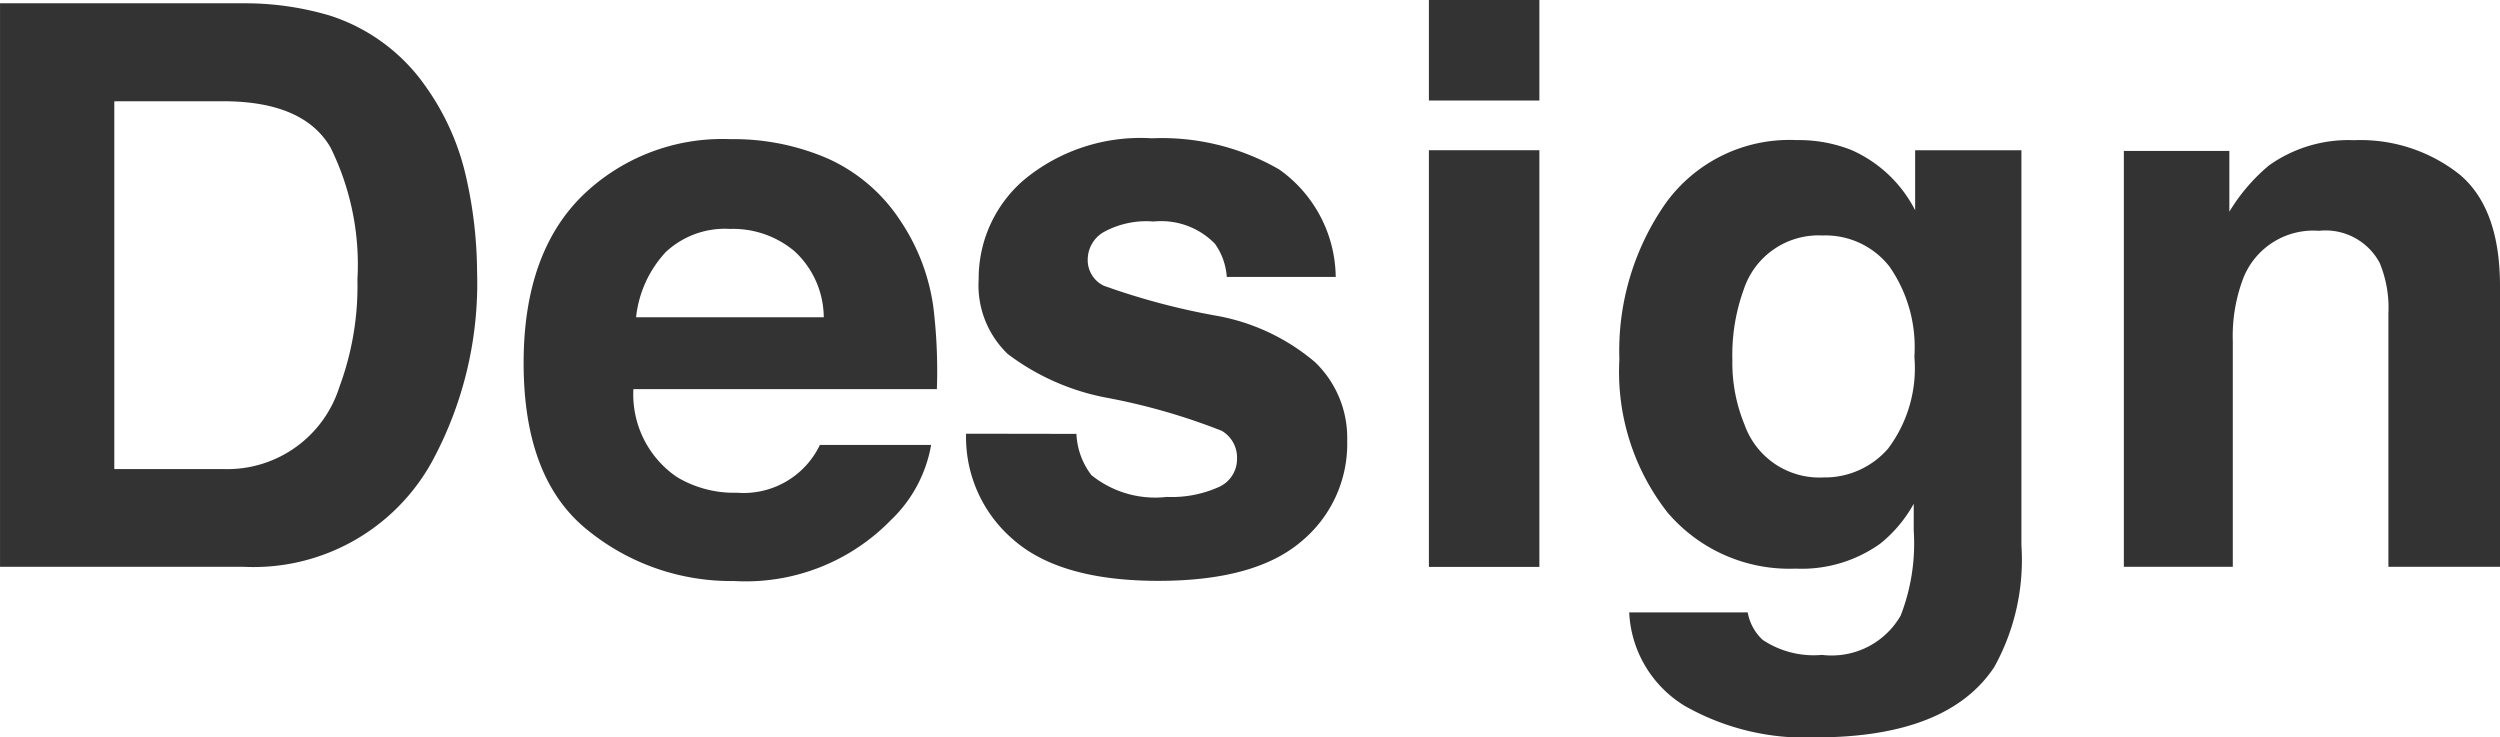
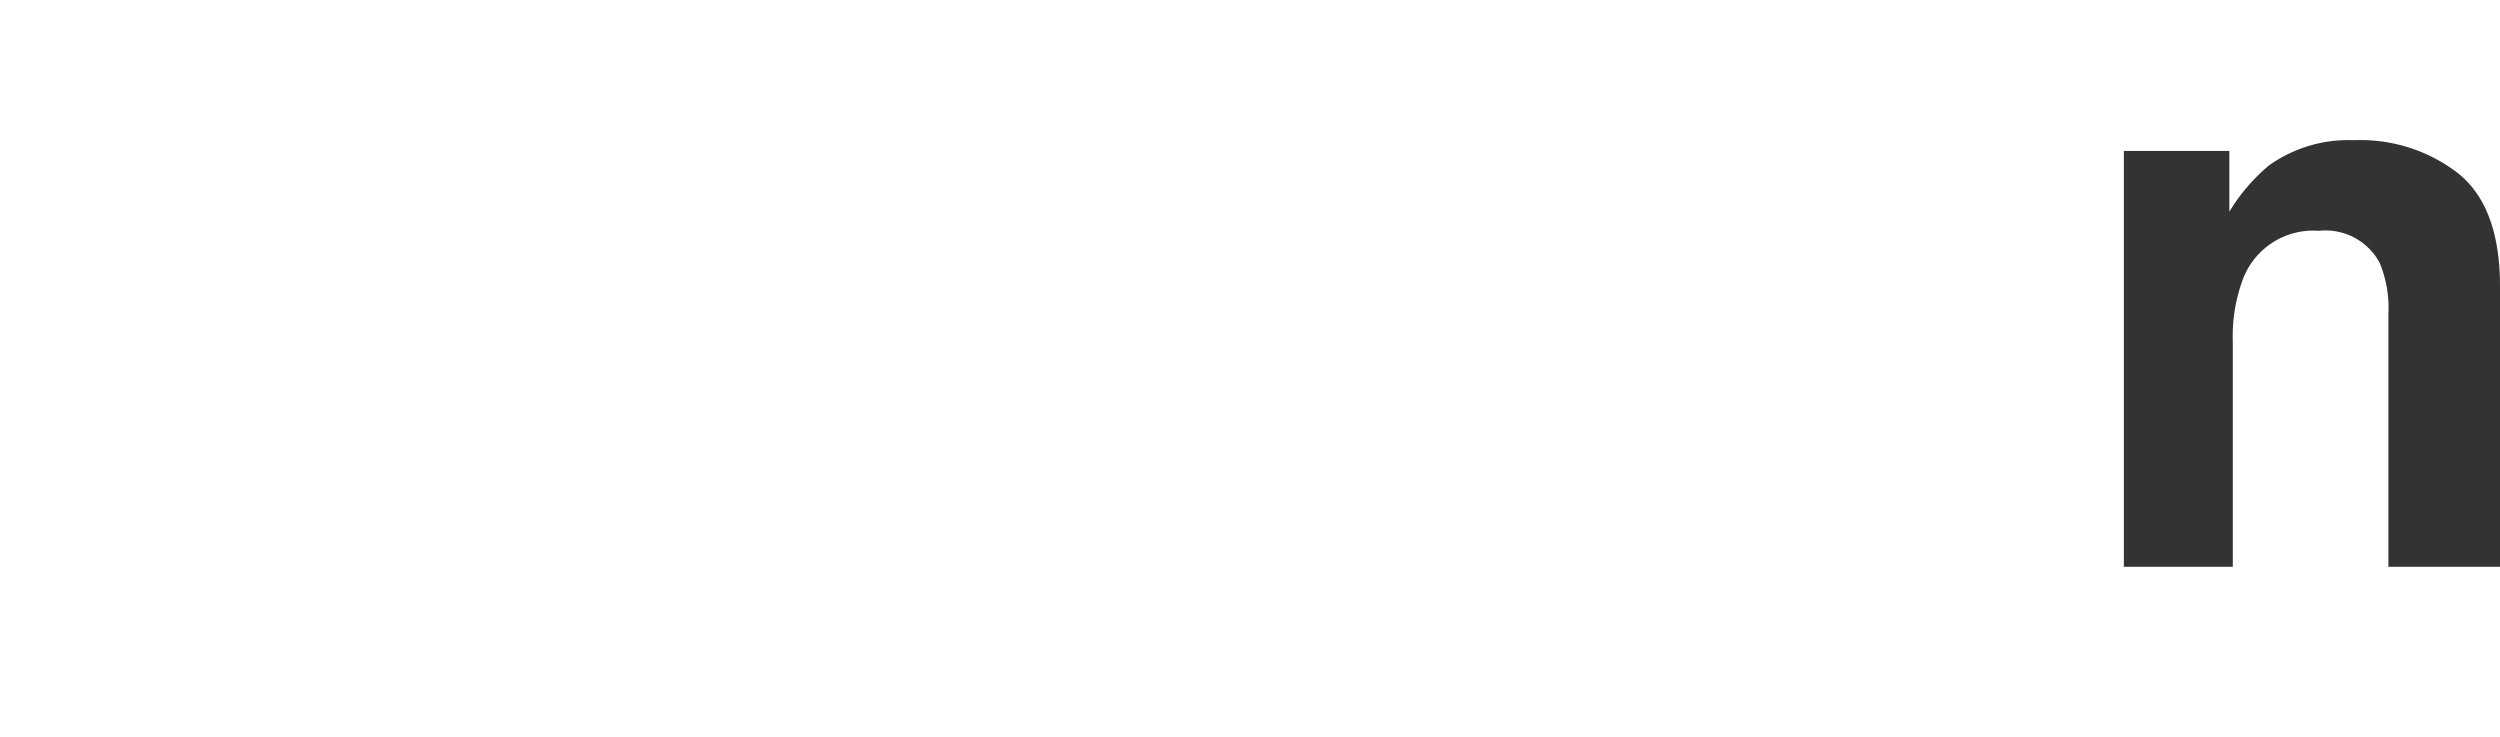
<svg xmlns="http://www.w3.org/2000/svg" id="image-finishedlook" width="100" height="29.495" viewBox="0 0 100 29.495">
-   <path id="パス_750" data-name="パス 750" d="M1293.106,1237.765a7.445,7.445,0,0,1,3.84,2.859,10.02,10.02,0,0,1,1.607,3.639,17.443,17.443,0,0,1,.429,3.731,14.971,14.971,0,0,1-1.806,7.615,8.149,8.149,0,0,1-7.559,4.2H1279.9v-22.539h9.718A11.881,11.881,0,0,1,1293.106,1237.765Zm-8.635,3.425V1255.9h4.35a4.7,4.7,0,0,0,4.655-3.287,11.6,11.6,0,0,0,.72-4.3,10.564,10.564,0,0,0-1.08-5.283q-1.08-1.842-4.295-1.842Z" transform="translate(-1279.899 -1237.138)" fill="#333" />
-   <path id="パス_751" data-name="パス 751" d="M1313.022,1243.485a6.782,6.782,0,0,1,2.881,2.465,8.2,8.2,0,0,1,1.327,3.446,21.131,21.131,0,0,1,.144,3.307h-12.139a4,4,0,0,0,1.743,3.518,4.435,4.435,0,0,0,2.4.626,3.38,3.38,0,0,0,3.316-1.911h4.45a5.437,5.437,0,0,1-1.616,3.012,8.1,8.1,0,0,1-6.27,2.431,9.085,9.085,0,0,1-5.871-2.05q-2.544-2.05-2.543-6.673,0-4.33,2.3-6.641a8.032,8.032,0,0,1,5.96-2.311A9.476,9.476,0,0,1,1313.022,1243.485Zm-6.519,3.764a4.533,4.533,0,0,0-1.161,2.58h7.508a3.634,3.634,0,0,0-1.161-2.634,3.824,3.824,0,0,0-2.585-.9A3.459,3.459,0,0,0,1306.5,1247.249Z" transform="translate(-1279.899 -1237.138)" fill="#333" />
-   <path id="パス_752" data-name="パス 752" d="M1322.957,1254.493a2.9,2.9,0,0,0,.6,1.651,4.061,4.061,0,0,0,3.011.871,4.61,4.61,0,0,0,2.051-.382,1.225,1.225,0,0,0,.761-1.147,1.237,1.237,0,0,0-.613-1.116,25.1,25.1,0,0,0-4.559-1.315,9.461,9.461,0,0,1-4-1.758,3.811,3.811,0,0,1-1.162-3,5.192,5.192,0,0,1,1.816-3.968,7.3,7.3,0,0,1,5.11-1.659,9.391,9.391,0,0,1,5.095,1.246,5.341,5.341,0,0,1,2.261,4.3h-4.358a2.577,2.577,0,0,0-.476-1.33,3,3,0,0,0-2.453-.887,3.531,3.531,0,0,0-2.032.444,1.276,1.276,0,0,0-.6,1.04,1.136,1.136,0,0,0,.644,1.085,27.838,27.838,0,0,0,4.55,1.208,8.358,8.358,0,0,1,3.9,1.85,4.2,4.2,0,0,1,1.284,3.135,5.063,5.063,0,0,1-1.846,4.044q-1.846,1.568-5.707,1.567-3.937,0-5.815-1.659a5.391,5.391,0,0,1-1.877-4.227Z" transform="translate(-1279.899 -1237.138)" fill="#333" />
-   <path id="パス_753" data-name="パス 753" d="M1341.474,1241.159h-4.419v-4.021h4.419Zm-4.419,1.988h4.419v16.667h-4.419Z" transform="translate(-1279.899 -1237.138)" fill="#333" />
-   <path id="パス_754" data-name="パス 754" d="M1353.939,1243.132a5.229,5.229,0,0,1,2.566,2.416v-2.4h4.251v15.81a8.844,8.844,0,0,1-1.087,4.863q-1.864,2.813-7.155,2.813a9.747,9.747,0,0,1-5.214-1.254,4.625,4.625,0,0,1-2.233-3.746h4.741a1.955,1.955,0,0,0,.6,1.1,3.68,3.68,0,0,0,2.37.6,3.183,3.183,0,0,0,3.149-1.575,7.967,7.967,0,0,0,.521-3.4v-1.07a5.338,5.338,0,0,1-1.346,1.6,5.41,5.41,0,0,1-3.379.994,6.4,6.4,0,0,1-5.131-2.255,9.121,9.121,0,0,1-1.918-6.109,10.3,10.3,0,0,1,1.848-6.246,6.1,6.1,0,0,1,5.238-2.531A5.722,5.722,0,0,1,1353.939,1243.132Zm1.484,11.949a5.355,5.355,0,0,0,1.051-3.677,5.639,5.639,0,0,0-1-3.609,3.251,3.251,0,0,0-2.672-1.238,3.15,3.15,0,0,0-3.152,2.156,7.683,7.683,0,0,0-.456,2.828,6.481,6.481,0,0,0,.487,2.585,3.176,3.176,0,0,0,3.167,2.109A3.344,3.344,0,0,0,1355.423,1255.081Z" transform="translate(-1279.899 -1237.138)" fill="#333" />
  <path id="パス_755" data-name="パス 755" d="M1378.262,1244.1q1.638,1.353,1.637,4.488v11.223h-4.464v-10.138a4.673,4.673,0,0,0-.349-2.019,2.455,2.455,0,0,0-2.429-1.284,3.011,3.011,0,0,0-3.021,1.881,6.511,6.511,0,0,0-.425,2.538v9.022h-4.358v-16.636h4.22v2.431a7.372,7.372,0,0,1,1.584-1.85,5.478,5.478,0,0,1,3.4-1.01A6.388,6.388,0,0,1,1378.262,1244.1Z" transform="translate(-1279.899 -1237.138)" fill="#333" />
</svg>